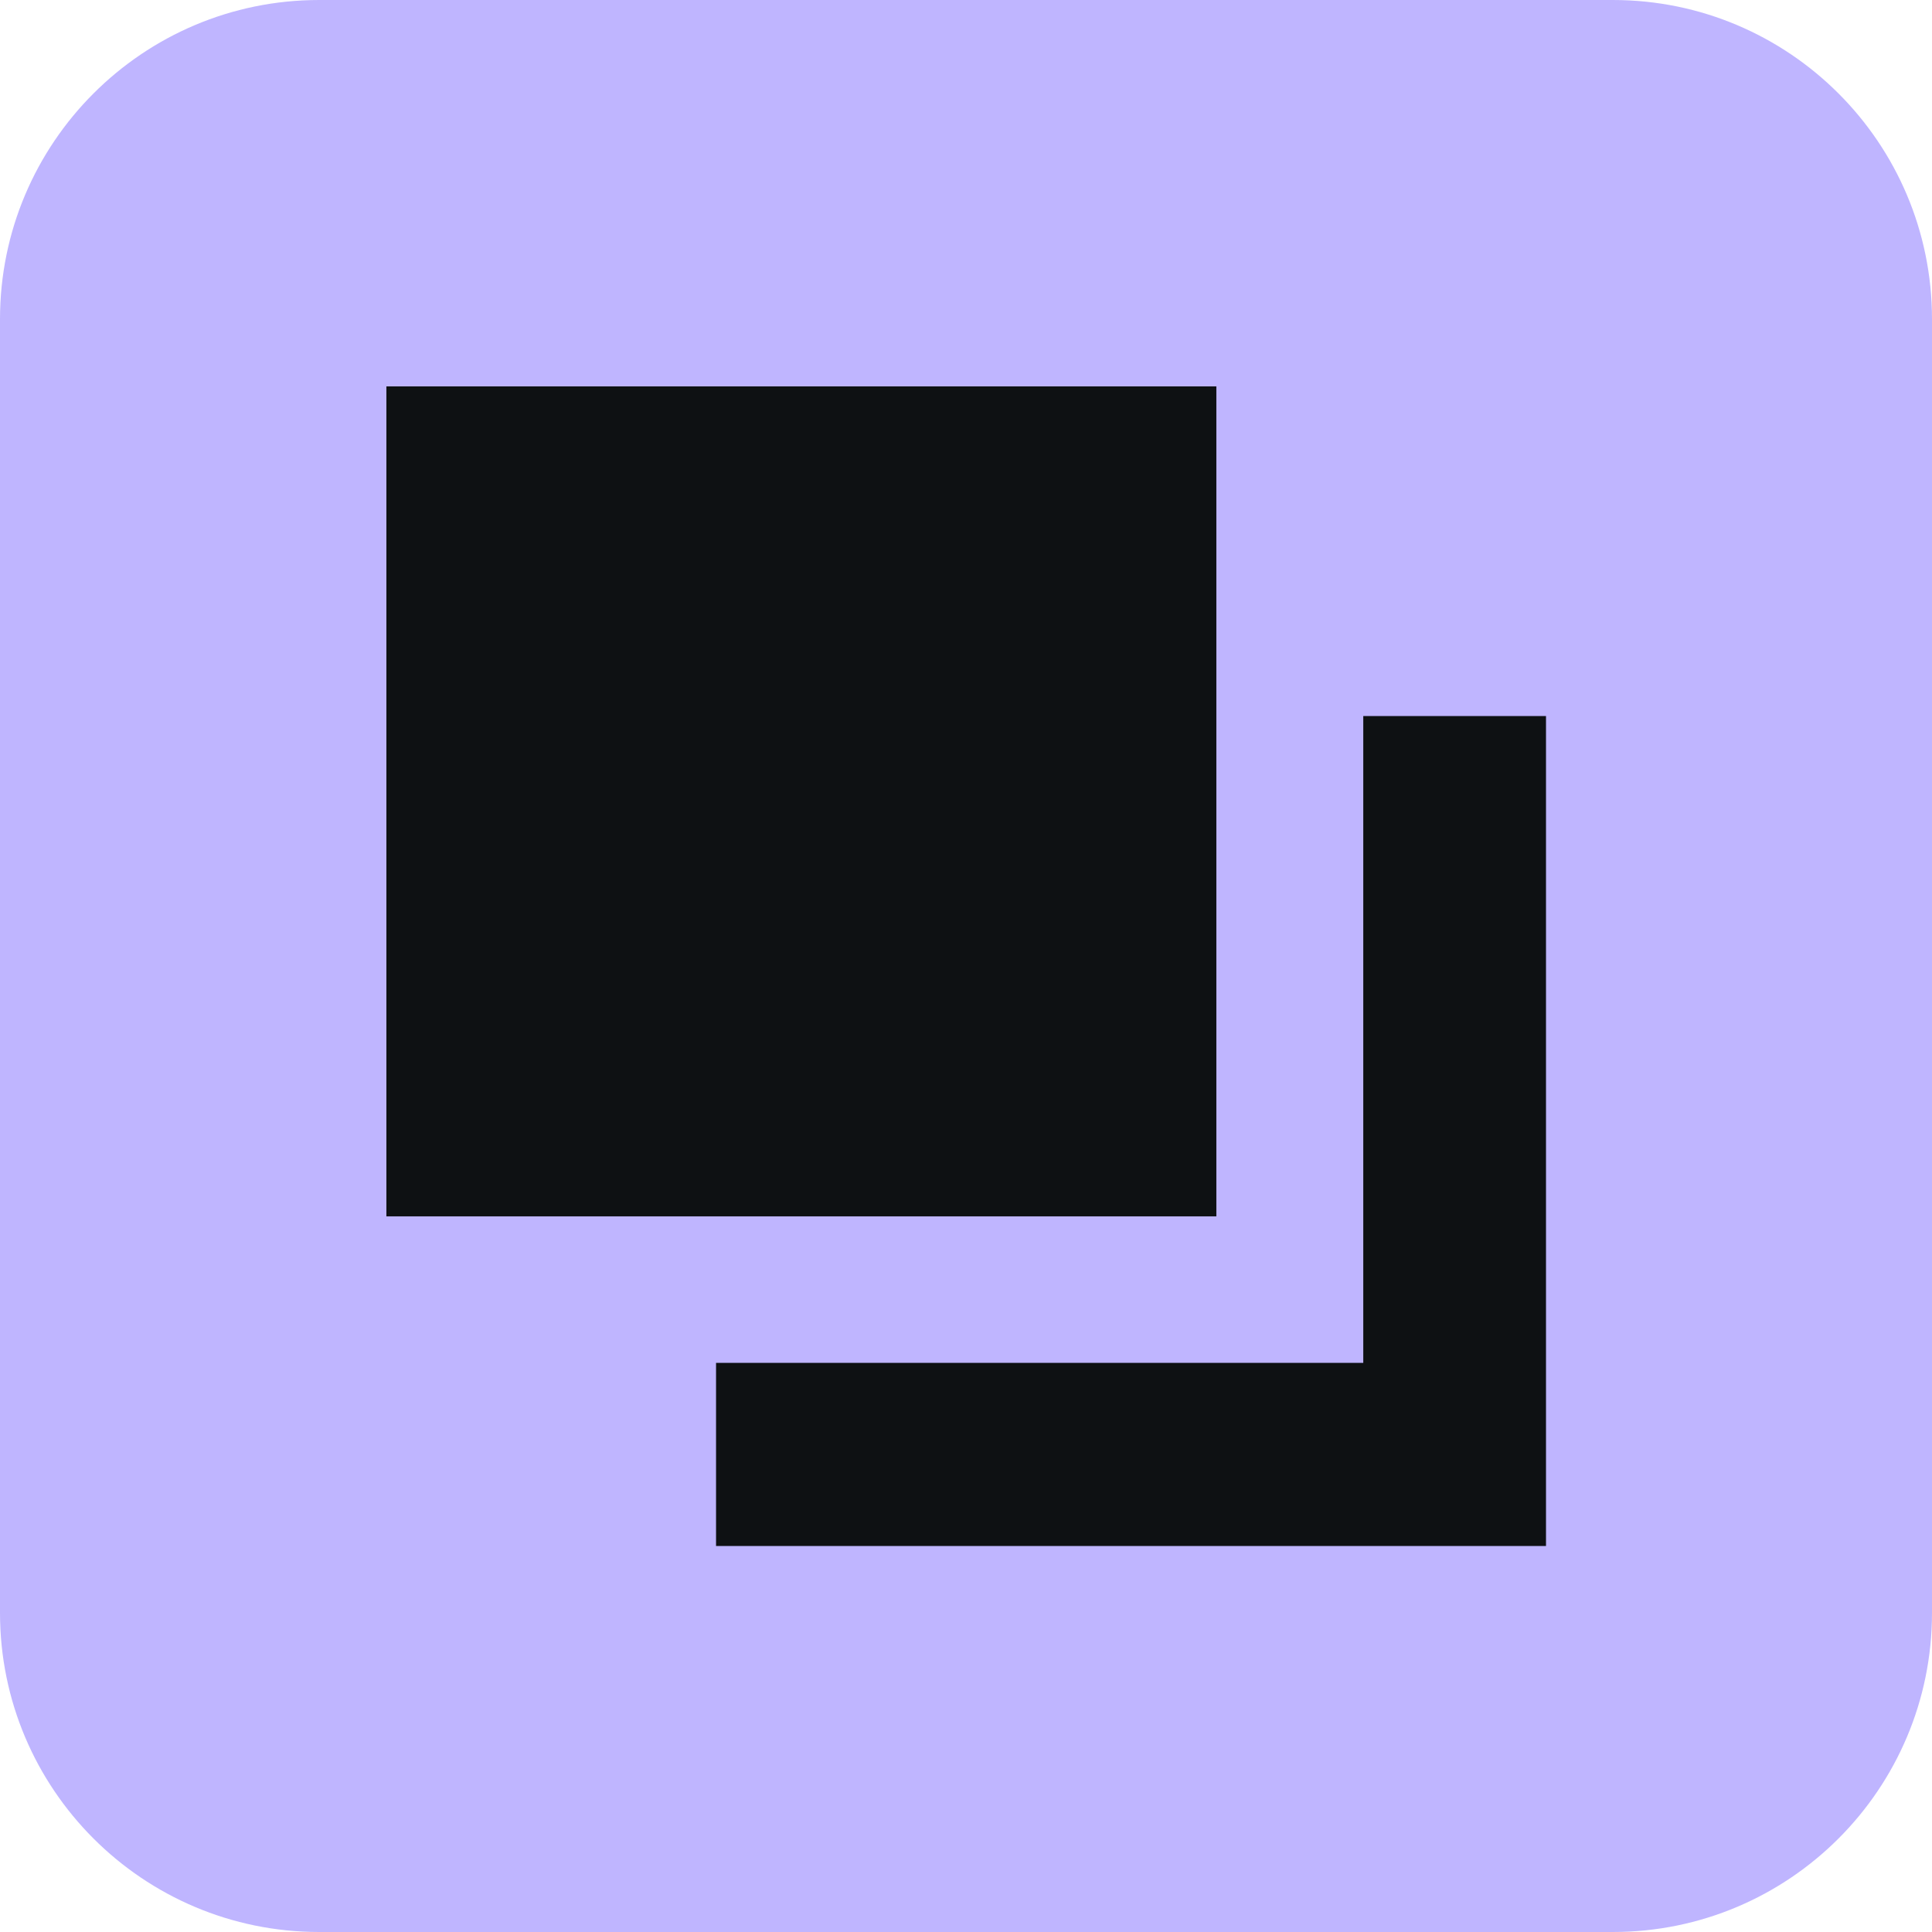
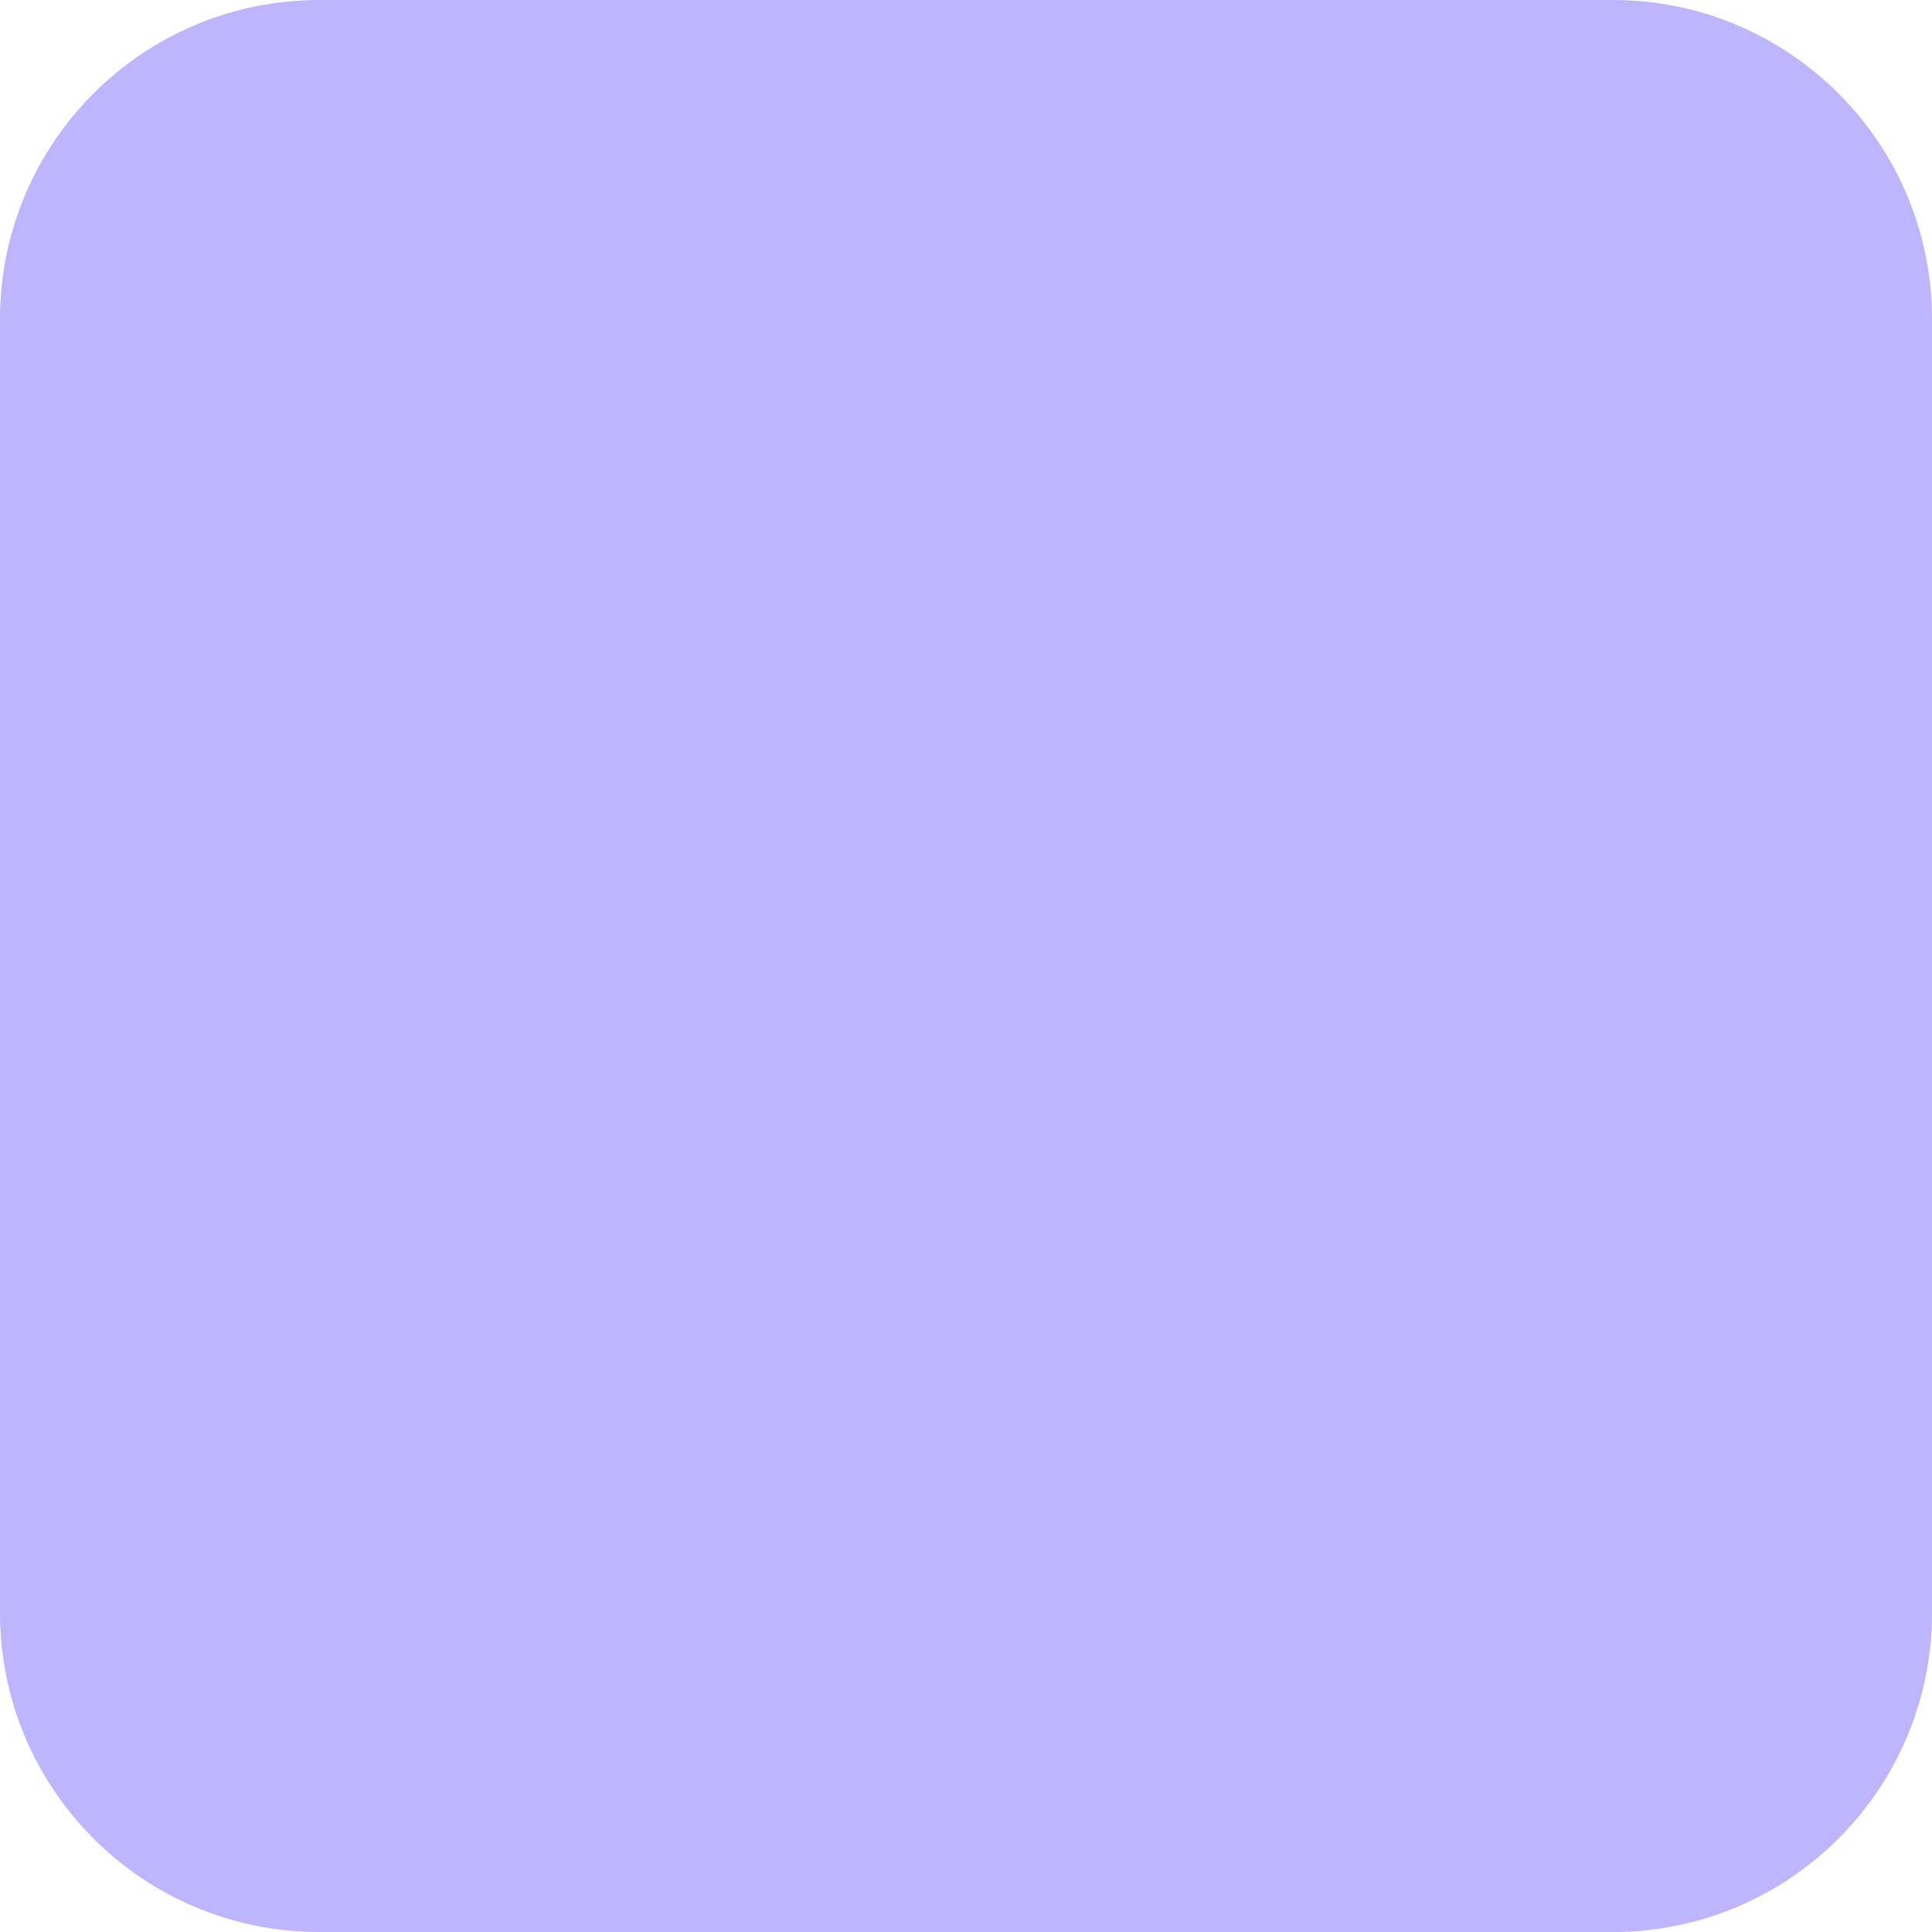
<svg xmlns="http://www.w3.org/2000/svg" width="48" height="48" viewBox="0 0 48 48" fill="none">
  <path d="M40.07 0H7.93C3.55 0 0 3.55 0 7.93V40.07C0 44.45 3.55 48 7.93 48H40.07C44.45 48 48 44.45 48 40.07V7.93C48 3.55 44.45 0 40.07 0Z" fill="#BFB5FF" />
-   <path d="M38.41 17.79H17.79V38.41H38.41V17.79Z" fill="#0E1113" />
-   <path d="M33.87 13.24H12.82V33.86H33.87V13.24Z" fill="#BFB5FF" />
-   <path d="M30.22 9.6H9.6V30.22H30.22V9.6Z" fill="#0E1113" />
</svg>